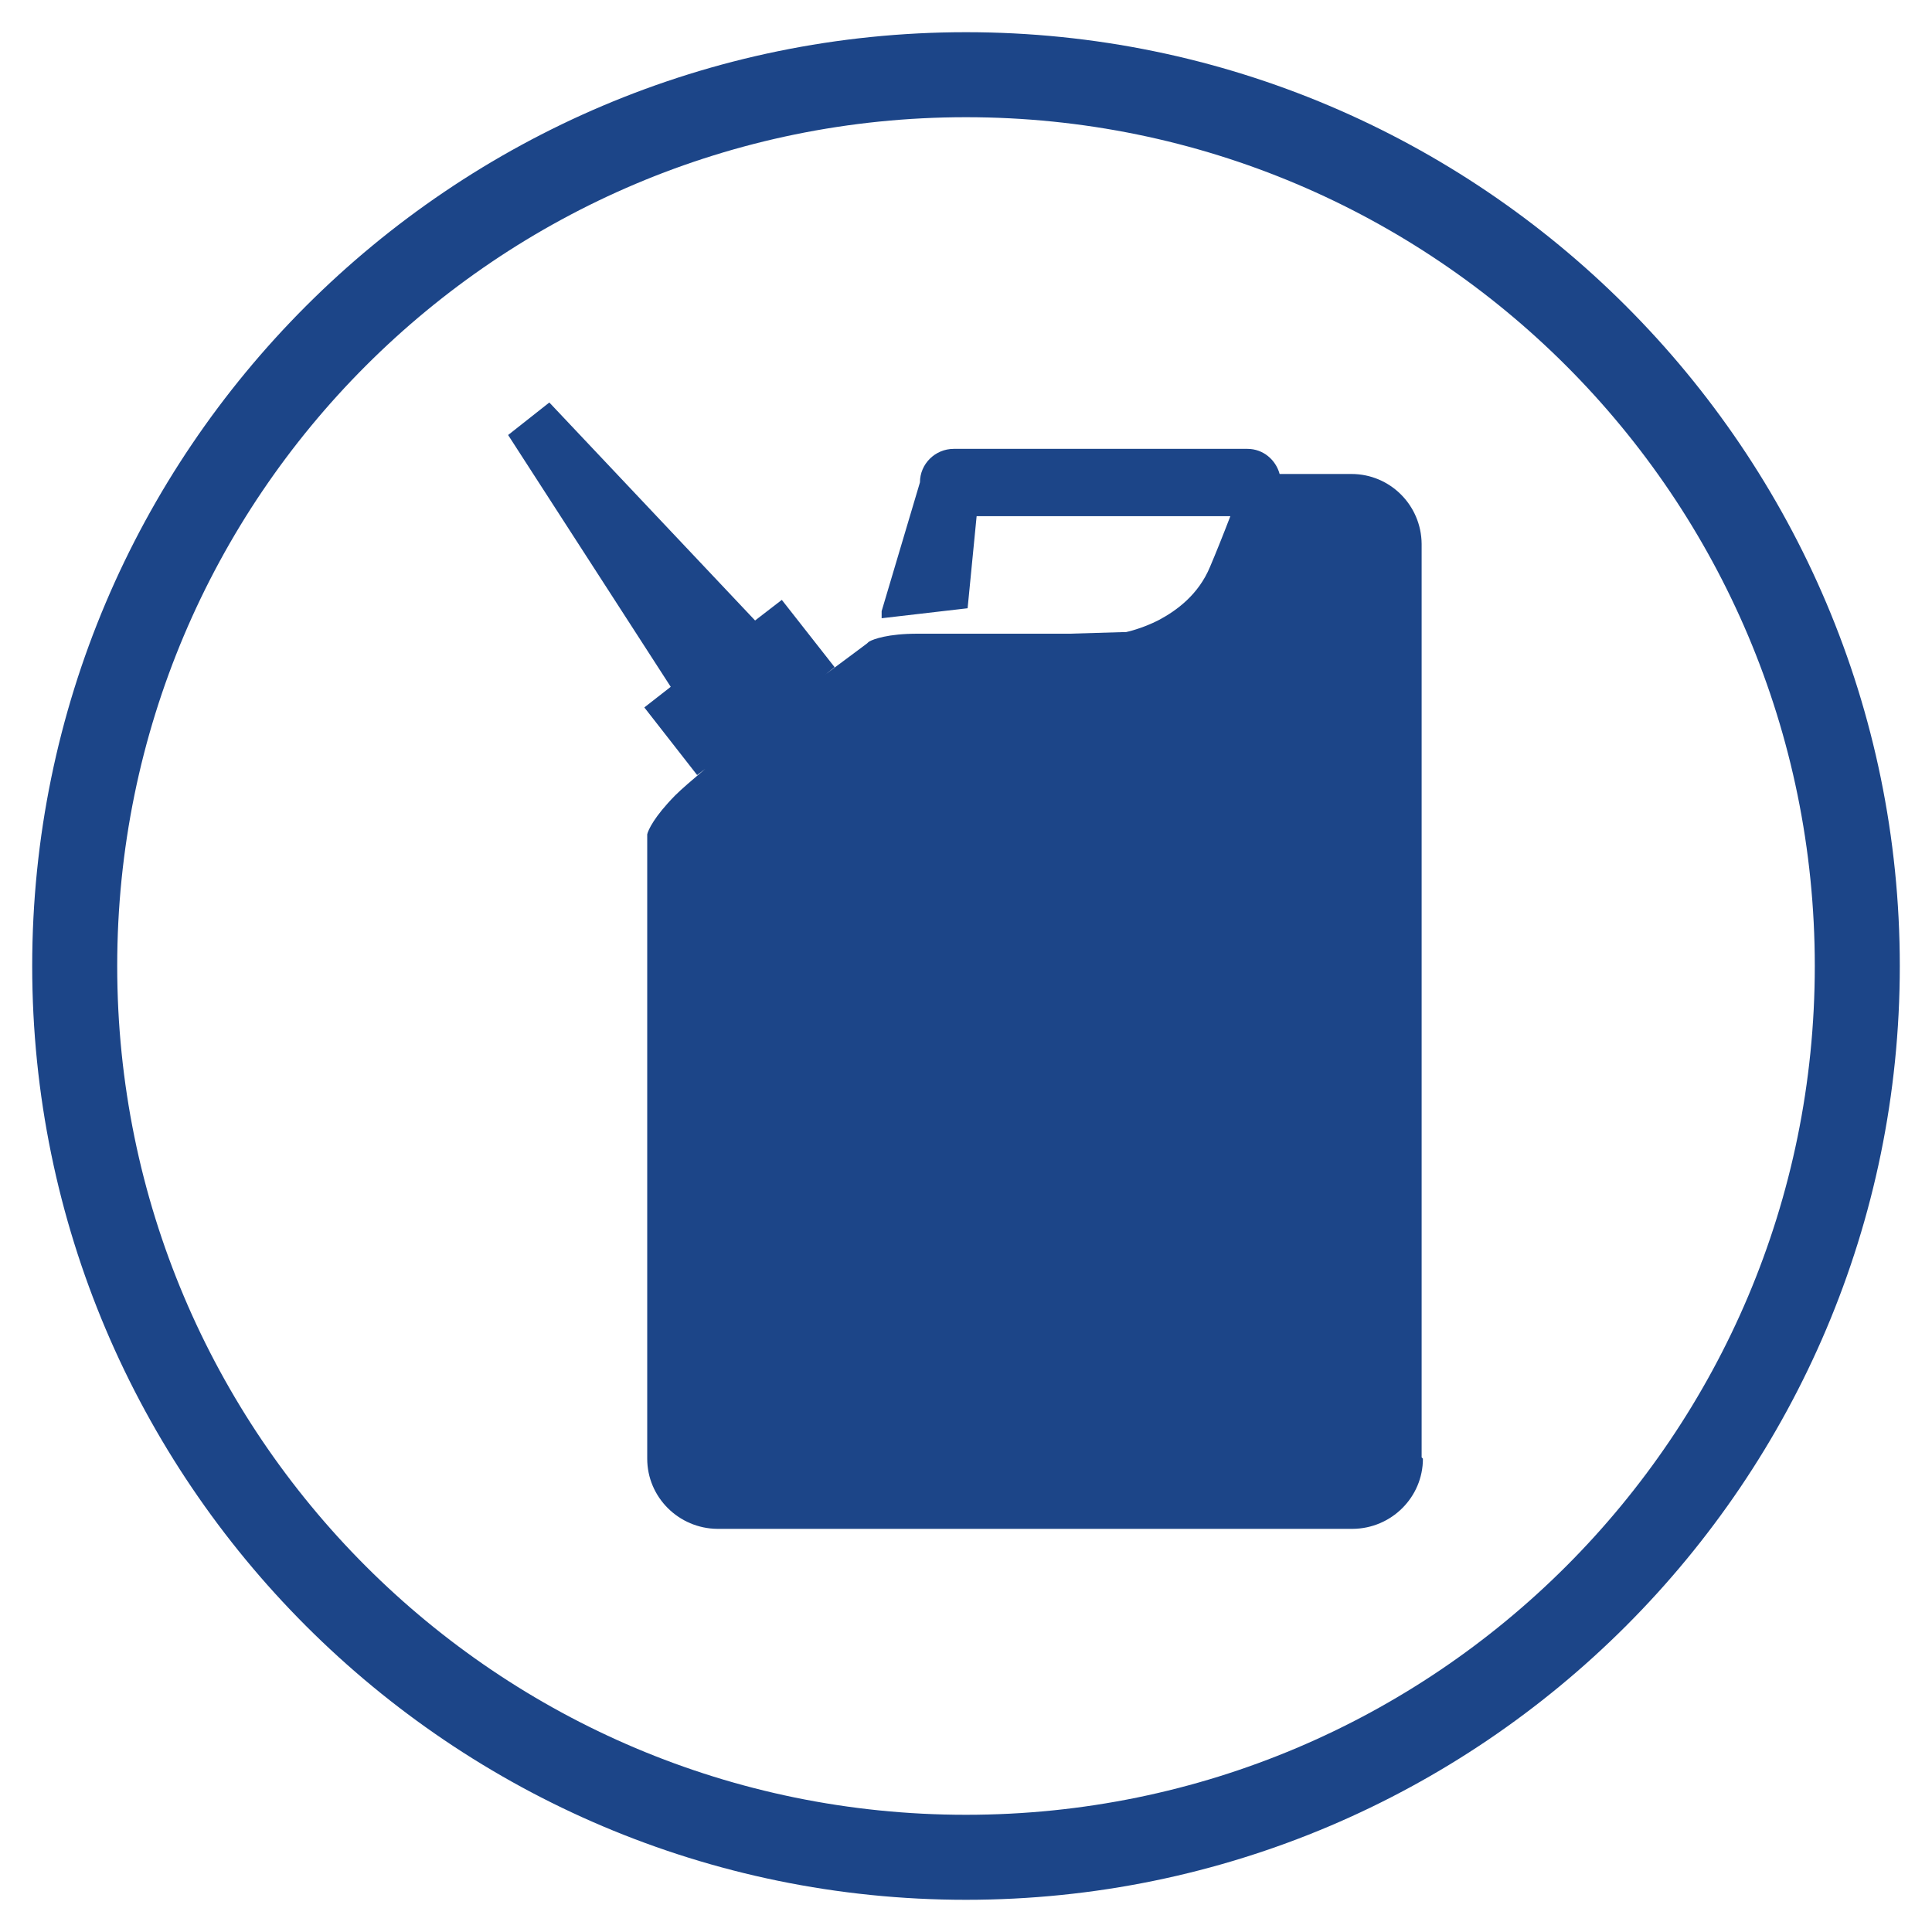
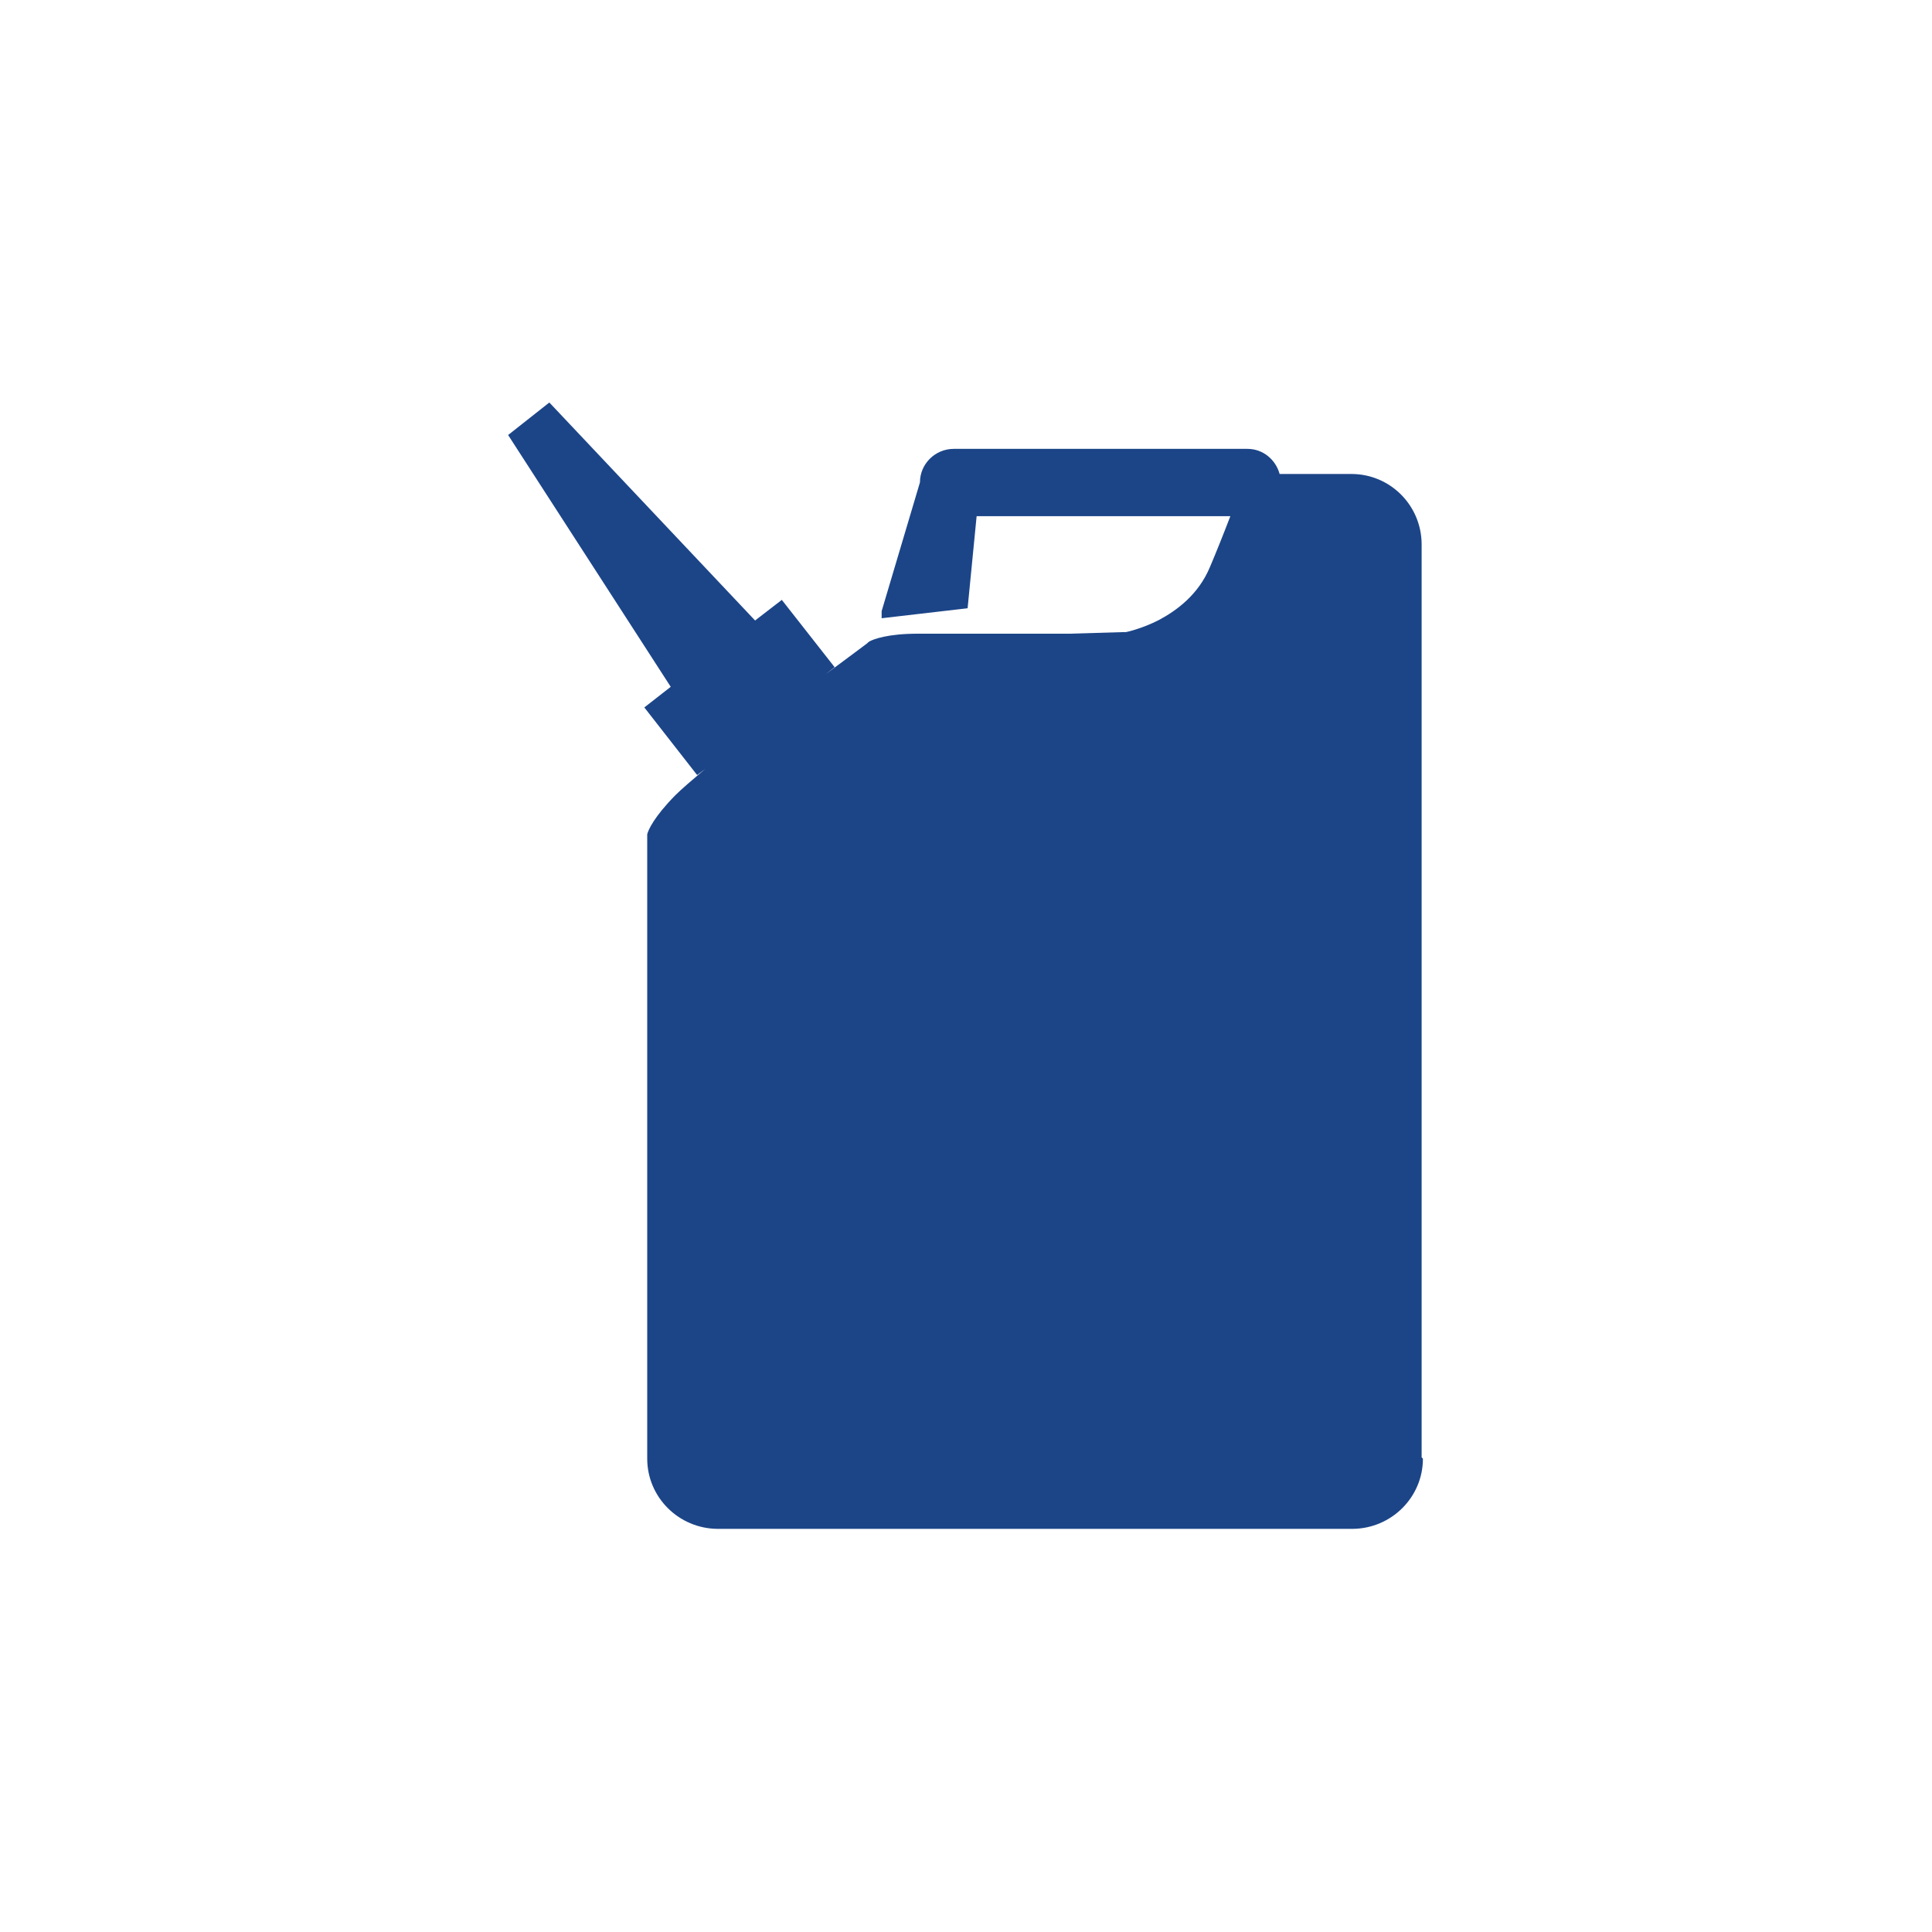
<svg xmlns="http://www.w3.org/2000/svg" viewBox="0 0 60 60">
  <defs>
    <style>
      .cls-1 {
        fill: #1c4588;
      }
    </style>
  </defs>
  <g id="Layer_1" data-name="Layer 1">
-     <path class="cls-1" d="M30,3.64c14.56,0,26.36,11.8,26.36,26.36s-11.8,26.36-26.36,26.36S3.64,44.56,3.64,30,15.44,3.64,30,3.64m0-2.64C14.01,1,1,14.01,1,30s13.01,29,29,29,29-13.01,29-29S45.99,1,30,1h0Z" />
-   </g>
+     </g>
  <g id="Layer_2" data-name="Layer 2">
    <path class="cls-1" d="M44.19,45.3c0,1.2-.98,2.17-2.18,2.18H22.28c-1.2-.01-2.18-.98-2.18-2.18V25.95s0-.02,0-.04c.03-.13,.21-.54,.87-1.21,.19-.19,.54-.49,.93-.82l-.25,.19-1.64-2.1,.82-.64-5.05-7.82,1.28-1.01,6.39,6.77,.83-.64,1.64,2.09-.28,.22h0s-.04,.03-.04,.03c.77-.57,1.33-.99,1.33-.99l.03-.03h0s.02-.01,.04-.03c.13-.07,.57-.24,1.5-.24h4.72l1.68-.05h.07s.49-.1,1.03-.38c.54-.29,1.22-.78,1.58-1.65,.17-.4,.4-.97,.63-1.57h-7.88l-.28,2.86-2.67,.31v-.22l1.19-4c0-.57,.47-1.04,1.05-1.04h9.12c.49,0,.88,.34,1,.78h2.23c1.2,0,2.17,.97,2.18,2.17v28.37h0Z" />
  </g>
</svg>